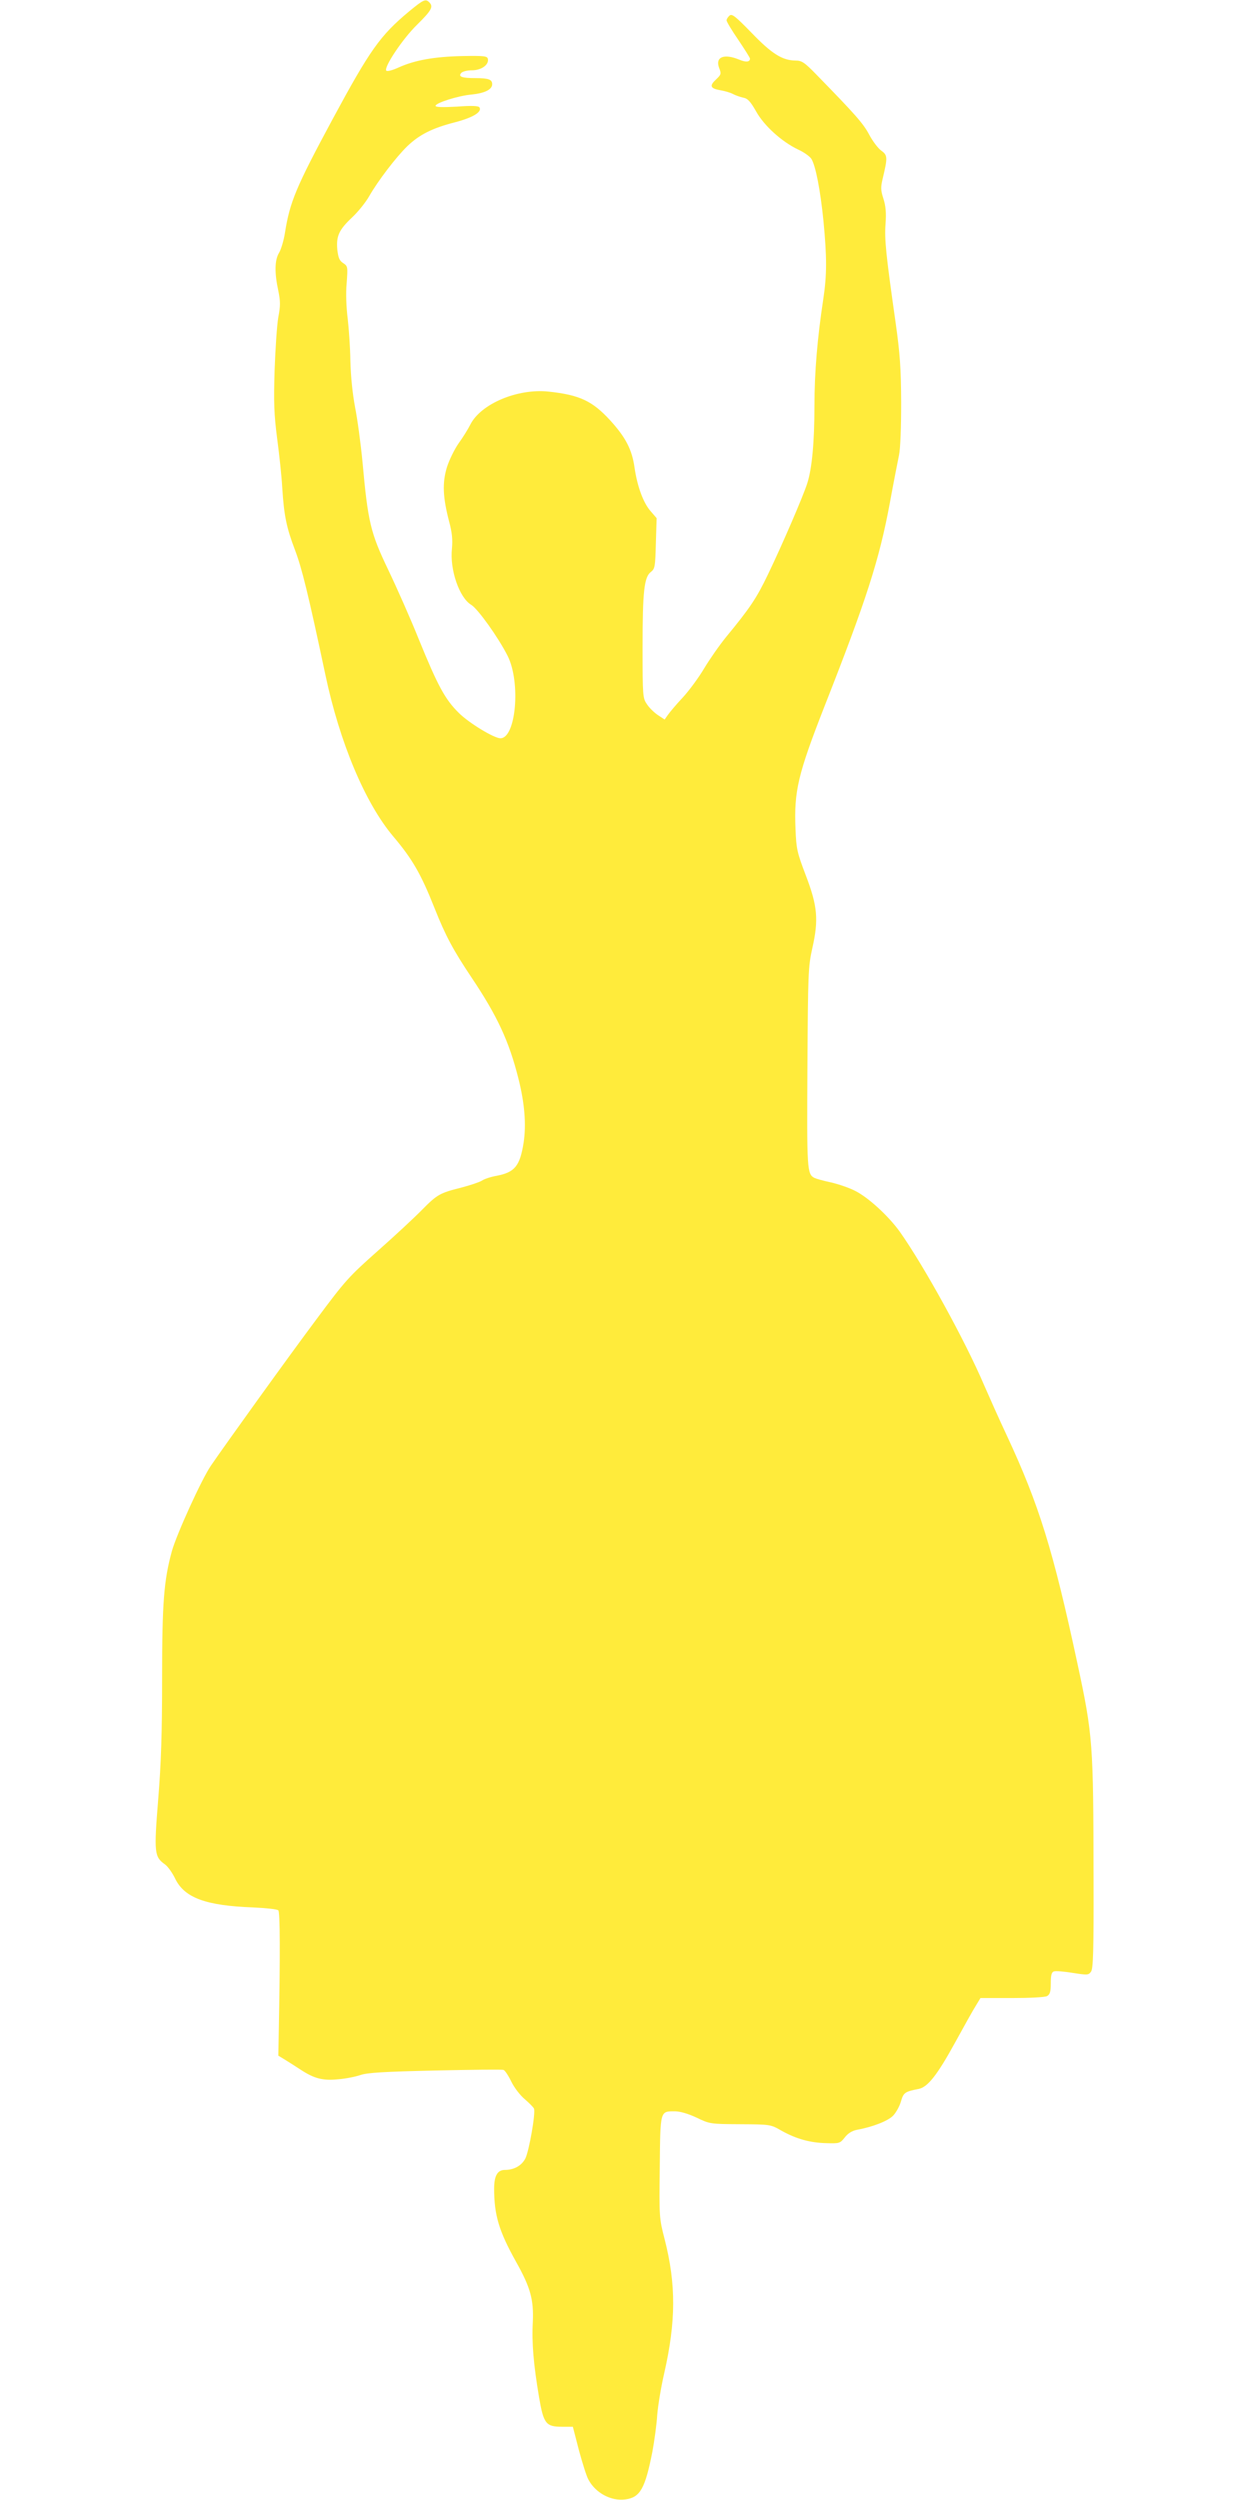
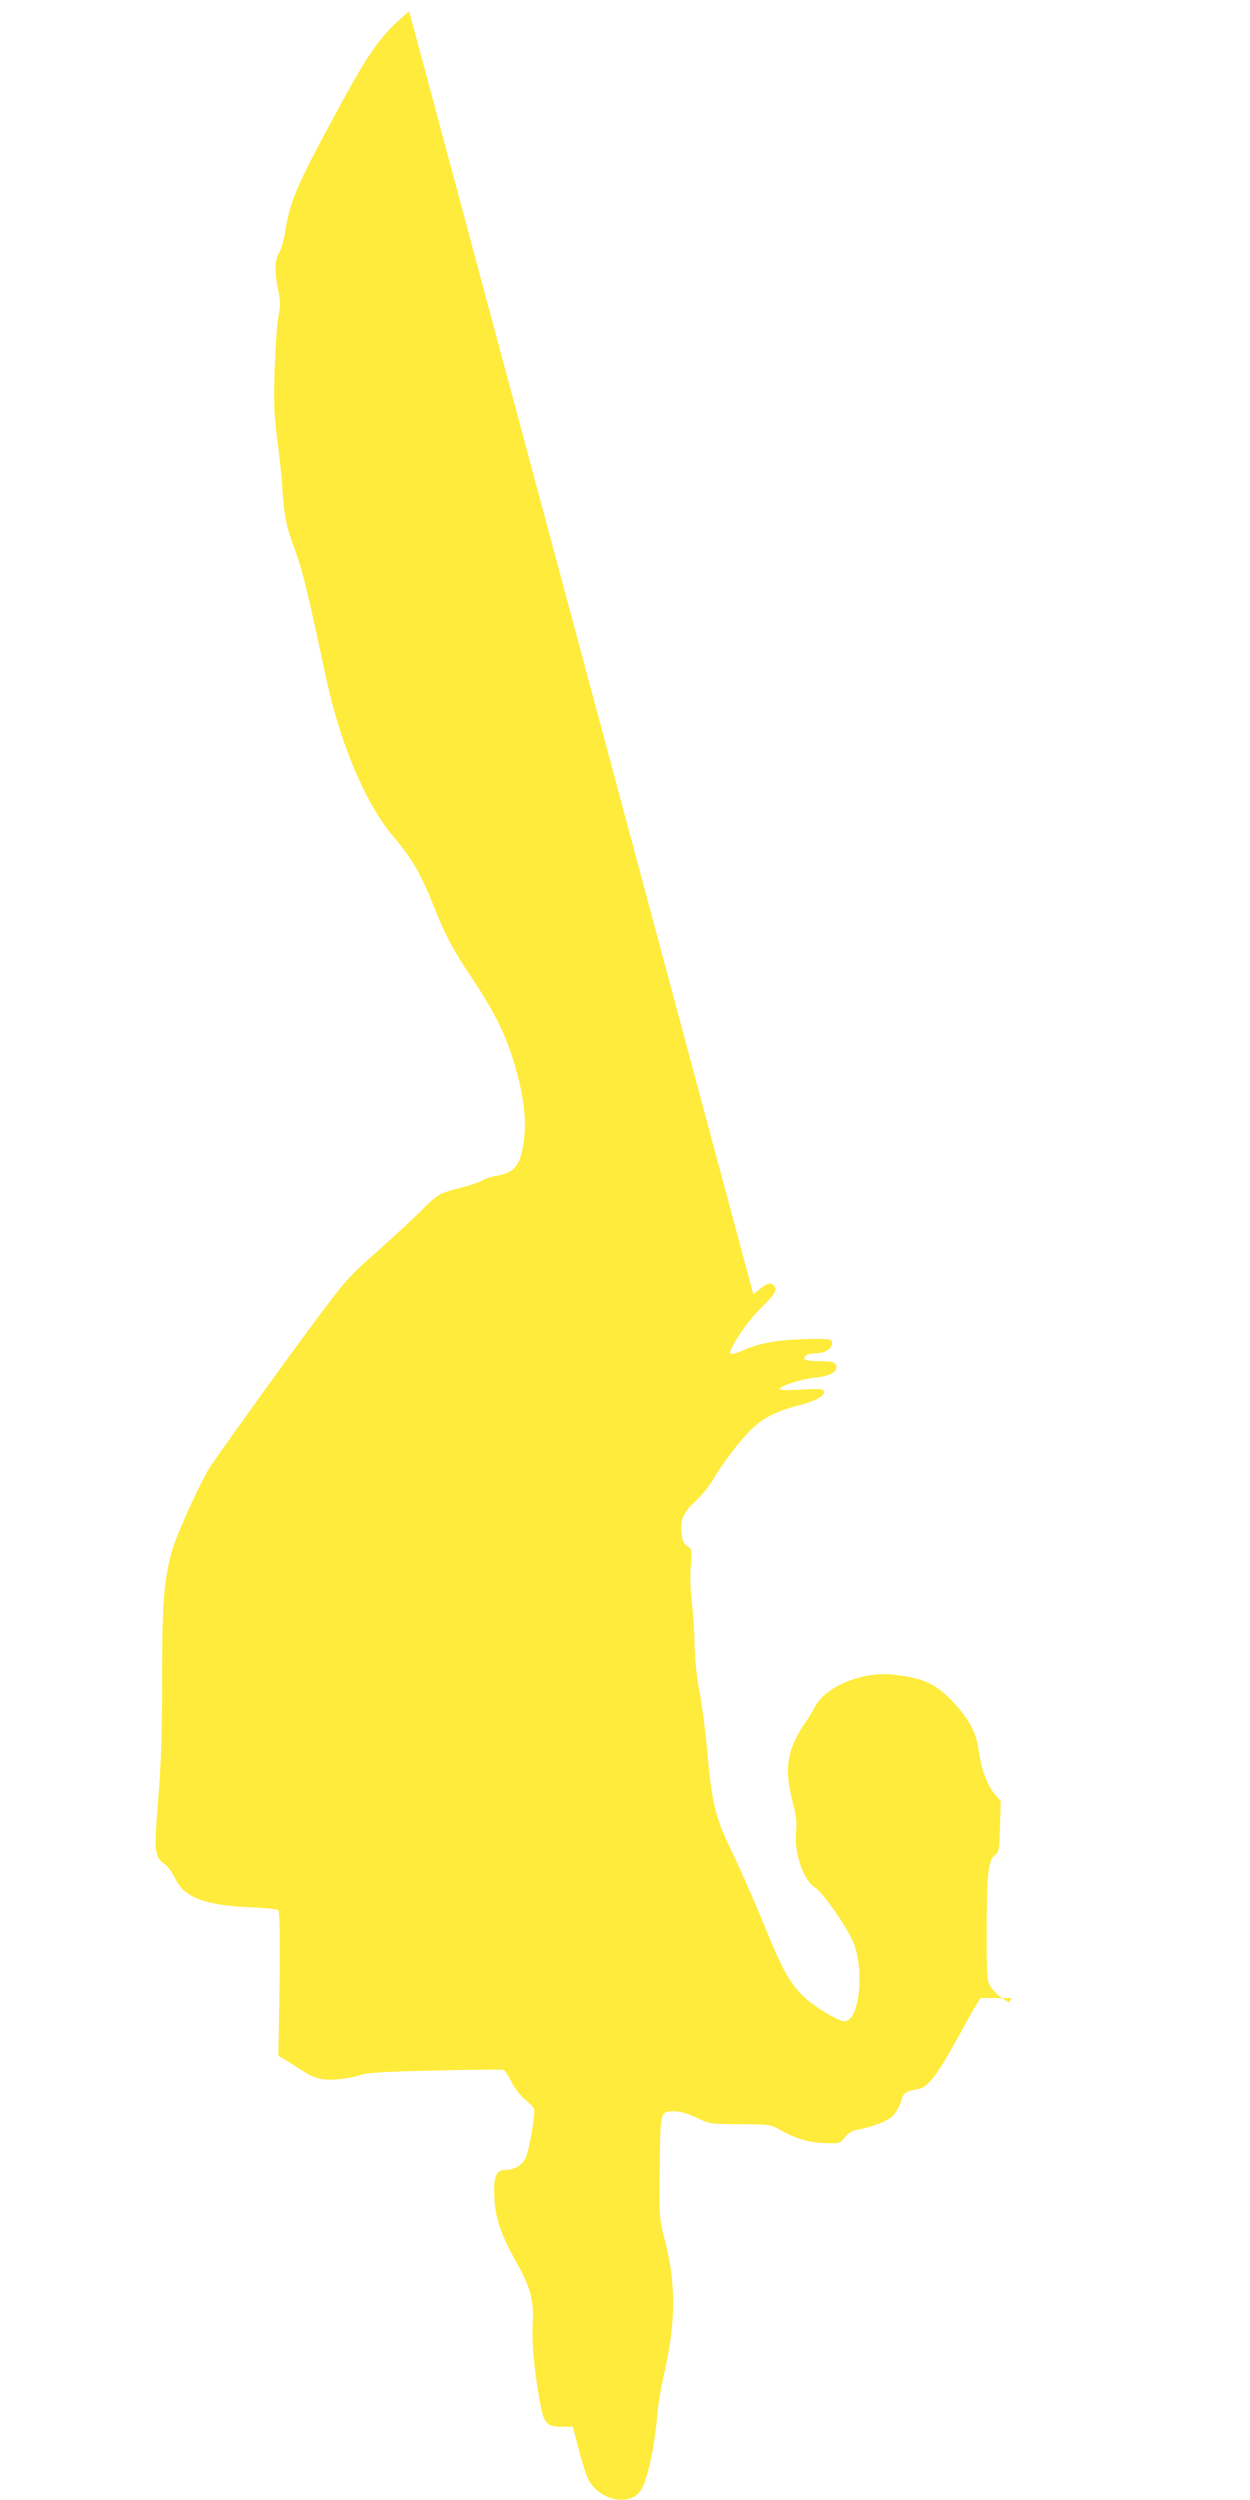
<svg xmlns="http://www.w3.org/2000/svg" version="1.0" width="640pt" height="1280pt" viewBox="0 0 640 1280" preserveAspectRatio="xMidYMid meet">
  <g transform="translate(0,1280) scale(0.1,-0.1)" fill="#ffeb3b" stroke="none">
-     <path d="M2095 12742 c-149 -124 -201 -198 -392 -552 -188 -349 -219 -424 -244 -582 -6 -39 -20 -85 -30 -102 -23 -37 -24 -103 -4 -195 11 -54 11 -77 0 -135 -7 -39 -15 -161 -19 -271 -5 -166 -3 -226 13 -350 11 -82 23 -195 26 -250 9 -145 22 -207 65 -320 36 -95 68 -225 156 -640 73 -346 203 -656 347 -827 99 -117 143 -194 212 -368 56 -141 95 -214 190 -356 130 -194 191 -324 239 -515 32 -126 41 -236 27 -329 -19 -120 -45 -152 -138 -170 -29 -5 -63 -16 -76 -25 -13 -8 -61 -24 -107 -36 -108 -27 -122 -35 -200 -114 -36 -37 -137 -131 -224 -208 -151 -134 -168 -153 -316 -352 -145 -194 -462 -635 -540 -749 -48 -70 -176 -352 -200 -438 -41 -150 -50 -263 -50 -653 0 -276 -5 -433 -20 -618 -22 -274 -20 -294 35 -333 15 -11 39 -45 53 -75 48 -96 156 -136 397 -145 66 -3 124 -9 130 -15 9 -9 10 -222 2 -639 l-2 -105 33 -20 c18 -11 54 -34 80 -51 70 -46 114 -58 193 -50 38 3 89 13 115 22 36 12 119 17 382 23 186 4 343 6 350 3 7 -2 25 -29 40 -60 15 -31 45 -70 69 -90 23 -20 44 -41 47 -48 9 -23 -25 -216 -44 -255 -19 -37 -58 -59 -105 -59 -38 0 -55 -30 -55 -96 0 -136 25 -218 112 -374 74 -132 91 -193 86 -309 -6 -106 4 -219 32 -385 23 -135 35 -151 117 -151 l56 0 31 -120 c18 -66 39 -134 49 -151 36 -68 116 -111 189 -101 76 10 101 56 138 243 10 54 22 140 25 189 4 50 20 146 36 215 60 264 61 454 2 685 -28 108 -28 114 -25 370 3 292 1 285 78 285 26 0 67 -12 110 -32 68 -33 71 -33 224 -34 155 -1 155 -1 211 -33 75 -42 146 -62 230 -64 67 -2 70 -1 94 29 16 21 37 34 61 39 83 15 161 46 187 73 15 16 33 48 40 73 13 45 20 50 92 64 46 10 95 73 185 237 46 84 94 170 107 190 l23 38 161 0 c91 0 169 4 180 10 15 9 19 22 19 66 0 40 4 56 15 60 9 4 52 0 96 -7 77 -12 82 -12 95 6 11 15 14 102 13 474 -1 695 -3 734 -83 1106 -124 578 -196 811 -361 1165 -40 85 -91 200 -115 255 -97 228 -308 612 -434 790 -58 80 -160 174 -228 208 -29 15 -84 34 -123 43 -38 8 -77 19 -85 23 -38 20 -39 41 -36 566 3 486 4 515 25 610 33 146 27 216 -34 375 -44 116 -48 133 -52 236 -8 193 12 279 149 629 214 544 280 749 334 1040 19 105 41 215 47 245 7 32 11 143 11 270 -1 177 -6 248 -28 405 -50 352 -58 428 -52 509 4 58 1 91 -11 129 -14 43 -14 58 -4 101 26 109 26 121 -6 144 -17 12 -45 49 -63 83 -30 57 -72 104 -268 305 -64 66 -77 74 -110 74 -67 1 -121 35 -224 142 -83 85 -100 99 -113 88 -8 -7 -15 -18 -15 -24 0 -7 27 -52 60 -100 33 -49 60 -92 60 -96 0 -18 -21 -20 -56 -5 -78 32 -123 13 -102 -43 12 -30 10 -34 -15 -58 -36 -33 -31 -47 21 -56 23 -4 51 -12 64 -19 13 -7 36 -15 53 -19 23 -4 37 -19 66 -70 41 -74 132 -156 216 -196 29 -13 59 -35 67 -47 22 -35 46 -159 62 -317 18 -188 18 -277 -1 -403 -30 -197 -45 -374 -45 -542 0 -191 -13 -326 -37 -400 -21 -66 -127 -312 -201 -466 -59 -123 -93 -173 -214 -320 -35 -43 -85 -115 -112 -160 -27 -46 -77 -114 -110 -150 -34 -36 -68 -77 -77 -90 l-16 -23 -35 23 c-19 13 -45 38 -56 56 -21 30 -22 41 -22 292 0 286 8 359 43 385 20 16 22 26 25 146 l4 129 -31 36 c-37 42 -68 126 -82 222 -13 93 -45 155 -125 243 -91 99 -156 130 -315 147 -158 17 -347 -62 -401 -169 -11 -22 -38 -66 -60 -96 -21 -30 -48 -85 -60 -123 -24 -80 -21 -153 12 -279 15 -56 18 -92 14 -136 -12 -109 38 -253 99 -289 34 -21 138 -166 186 -261 68 -135 43 -422 -37 -422 -32 0 -161 78 -213 130 -71 70 -108 140 -204 375 -42 105 -113 265 -157 357 -91 190 -104 244 -132 553 -9 94 -26 220 -38 280 -13 70 -22 156 -24 237 -1 70 -8 168 -14 219 -7 56 -10 128 -5 180 6 83 6 86 -18 102 -19 12 -25 27 -30 69 -6 69 8 101 76 165 31 29 70 78 87 108 45 79 139 202 196 257 62 59 127 92 244 122 92 24 139 53 125 76 -5 8 -37 10 -116 4 -73 -4 -109 -3 -109 4 0 15 116 52 185 58 68 7 105 26 105 53 0 24 -19 31 -85 31 -69 0 -90 7 -74 26 7 8 30 14 55 14 48 0 88 28 82 58 -3 15 -18 17 -130 15 -144 -3 -244 -21 -326 -58 -30 -14 -59 -22 -64 -17 -15 15 82 162 158 236 74 73 84 92 62 114 -19 19 -29 15 -103 -46z" />
+     <path d="M2095 12742 c-149 -124 -201 -198 -392 -552 -188 -349 -219 -424 -244 -582 -6 -39 -20 -85 -30 -102 -23 -37 -24 -103 -4 -195 11 -54 11 -77 0 -135 -7 -39 -15 -161 -19 -271 -5 -166 -3 -226 13 -350 11 -82 23 -195 26 -250 9 -145 22 -207 65 -320 36 -95 68 -225 156 -640 73 -346 203 -656 347 -827 99 -117 143 -194 212 -368 56 -141 95 -214 190 -356 130 -194 191 -324 239 -515 32 -126 41 -236 27 -329 -19 -120 -45 -152 -138 -170 -29 -5 -63 -16 -76 -25 -13 -8 -61 -24 -107 -36 -108 -27 -122 -35 -200 -114 -36 -37 -137 -131 -224 -208 -151 -134 -168 -153 -316 -352 -145 -194 -462 -635 -540 -749 -48 -70 -176 -352 -200 -438 -41 -150 -50 -263 -50 -653 0 -276 -5 -433 -20 -618 -22 -274 -20 -294 35 -333 15 -11 39 -45 53 -75 48 -96 156 -136 397 -145 66 -3 124 -9 130 -15 9 -9 10 -222 2 -639 l-2 -105 33 -20 c18 -11 54 -34 80 -51 70 -46 114 -58 193 -50 38 3 89 13 115 22 36 12 119 17 382 23 186 4 343 6 350 3 7 -2 25 -29 40 -60 15 -31 45 -70 69 -90 23 -20 44 -41 47 -48 9 -23 -25 -216 -44 -255 -19 -37 -58 -59 -105 -59 -38 0 -55 -30 -55 -96 0 -136 25 -218 112 -374 74 -132 91 -193 86 -309 -6 -106 4 -219 32 -385 23 -135 35 -151 117 -151 l56 0 31 -120 c18 -66 39 -134 49 -151 36 -68 116 -111 189 -101 76 10 101 56 138 243 10 54 22 140 25 189 4 50 20 146 36 215 60 264 61 454 2 685 -28 108 -28 114 -25 370 3 292 1 285 78 285 26 0 67 -12 110 -32 68 -33 71 -33 224 -34 155 -1 155 -1 211 -33 75 -42 146 -62 230 -64 67 -2 70 -1 94 29 16 21 37 34 61 39 83 15 161 46 187 73 15 16 33 48 40 73 13 45 20 50 92 64 46 10 95 73 185 237 46 84 94 170 107 190 l23 38 161 0 l-16 -23 -35 23 c-19 13 -45 38 -56 56 -21 30 -22 41 -22 292 0 286 8 359 43 385 20 16 22 26 25 146 l4 129 -31 36 c-37 42 -68 126 -82 222 -13 93 -45 155 -125 243 -91 99 -156 130 -315 147 -158 17 -347 -62 -401 -169 -11 -22 -38 -66 -60 -96 -21 -30 -48 -85 -60 -123 -24 -80 -21 -153 12 -279 15 -56 18 -92 14 -136 -12 -109 38 -253 99 -289 34 -21 138 -166 186 -261 68 -135 43 -422 -37 -422 -32 0 -161 78 -213 130 -71 70 -108 140 -204 375 -42 105 -113 265 -157 357 -91 190 -104 244 -132 553 -9 94 -26 220 -38 280 -13 70 -22 156 -24 237 -1 70 -8 168 -14 219 -7 56 -10 128 -5 180 6 83 6 86 -18 102 -19 12 -25 27 -30 69 -6 69 8 101 76 165 31 29 70 78 87 108 45 79 139 202 196 257 62 59 127 92 244 122 92 24 139 53 125 76 -5 8 -37 10 -116 4 -73 -4 -109 -3 -109 4 0 15 116 52 185 58 68 7 105 26 105 53 0 24 -19 31 -85 31 -69 0 -90 7 -74 26 7 8 30 14 55 14 48 0 88 28 82 58 -3 15 -18 17 -130 15 -144 -3 -244 -21 -326 -58 -30 -14 -59 -22 -64 -17 -15 15 82 162 158 236 74 73 84 92 62 114 -19 19 -29 15 -103 -46z" />
  </g>
</svg>